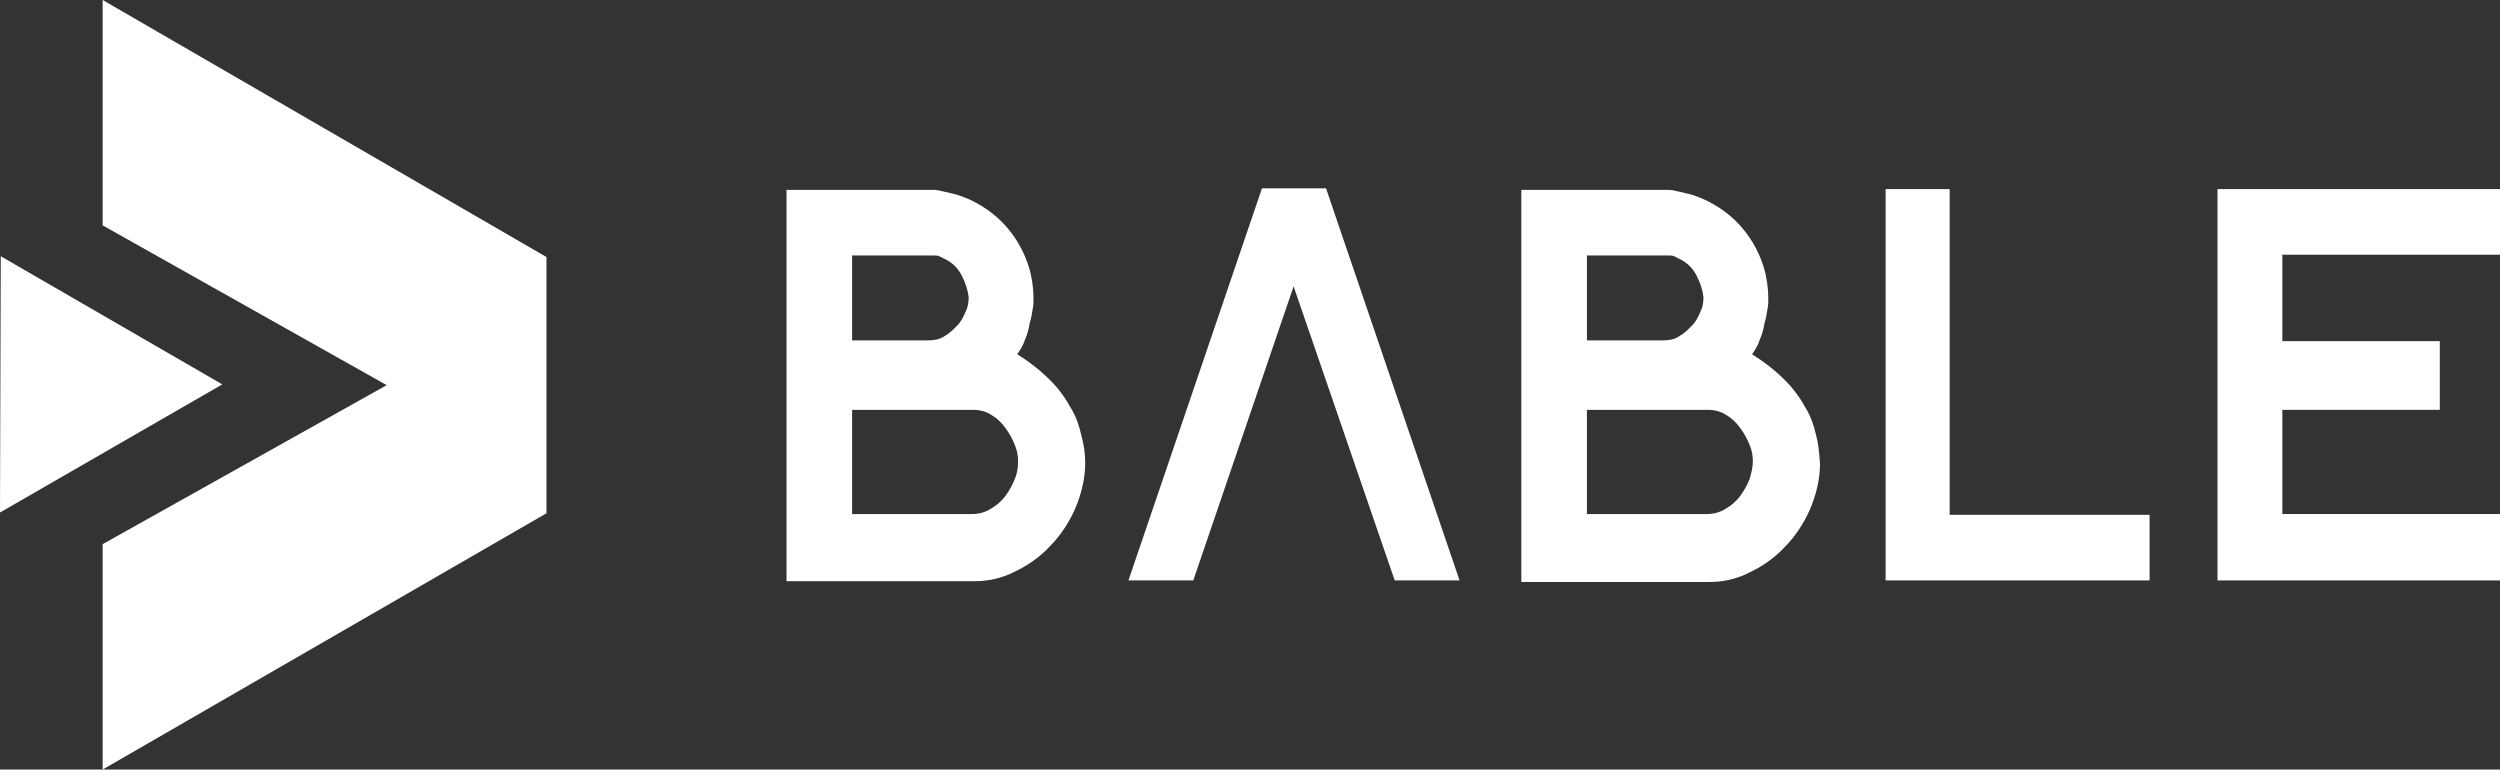
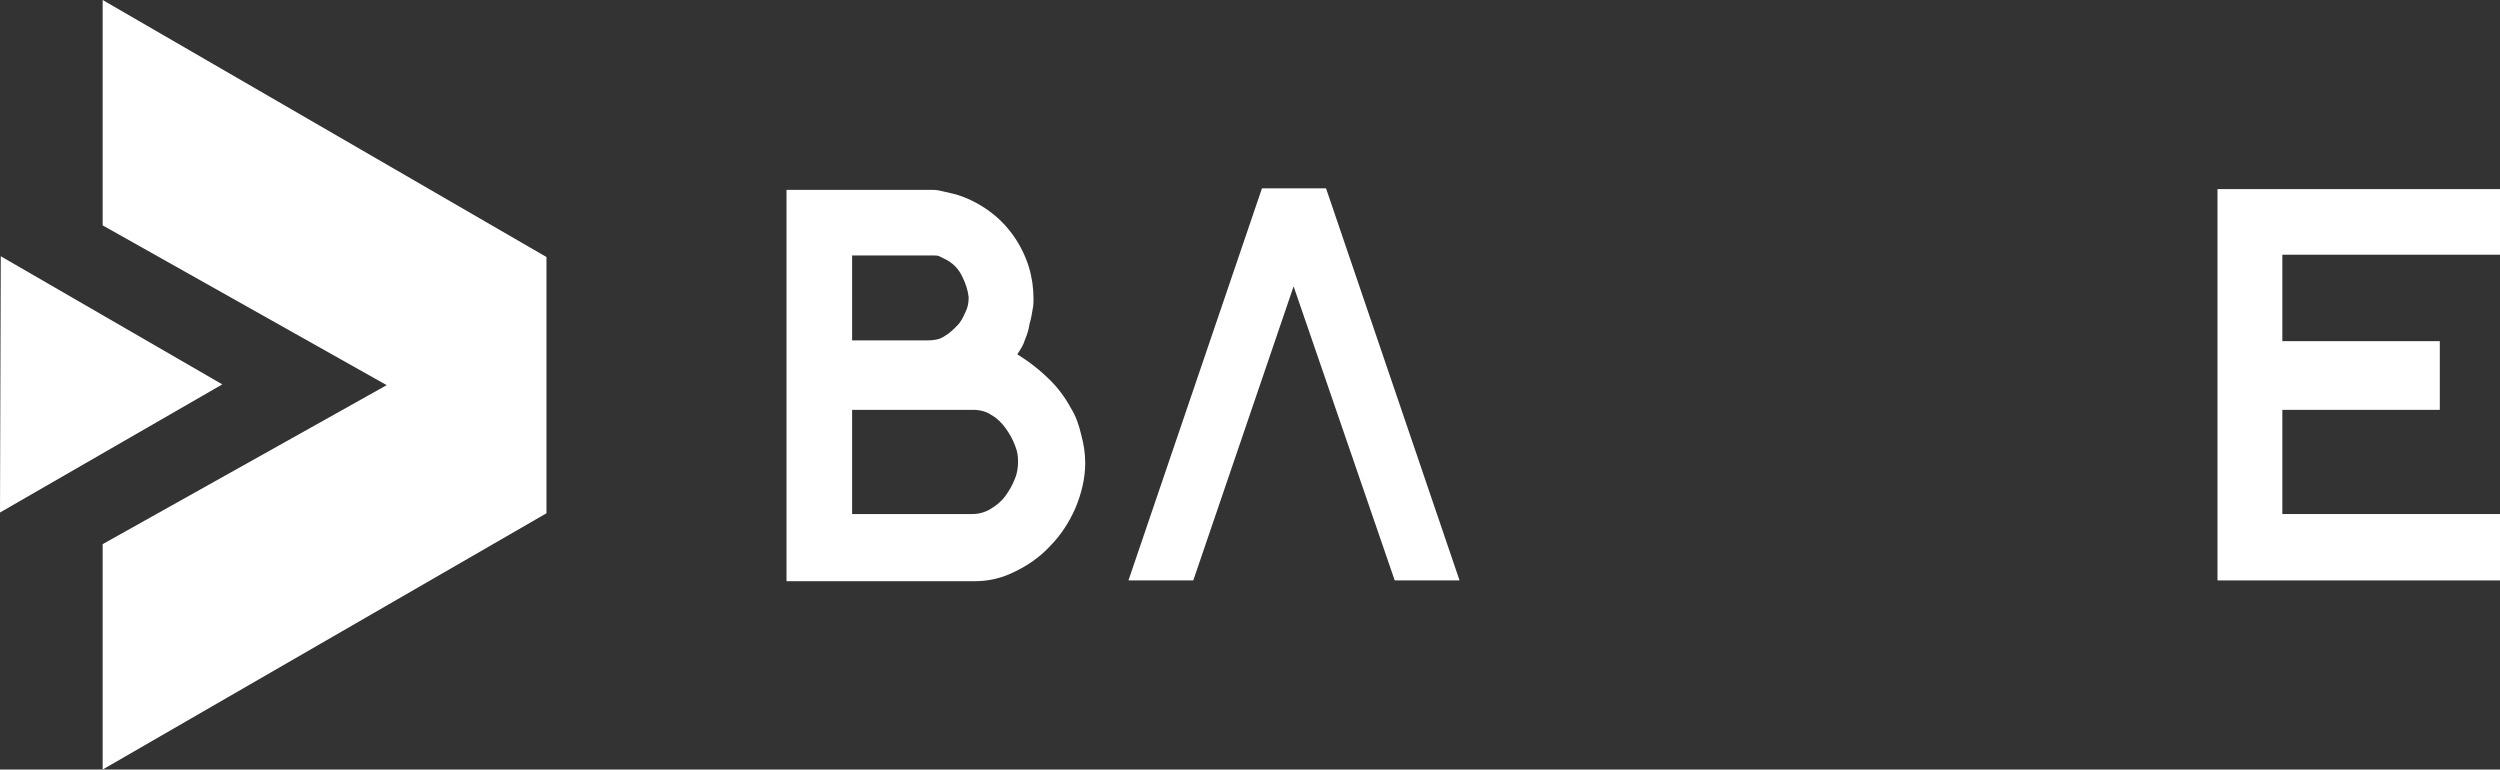
<svg xmlns="http://www.w3.org/2000/svg" version="1.1" id="Ebene_1" x="0px" y="0px" viewBox="0 0 323.9 99.7" style="enable-background:new 0 0 323.9 99.7;" xml:space="preserve">
  <rect x="0" y="0" width="323.9" height="99.7" fill="#333333" stroke="none" />
  <style type="text/css">
	.st0{fill:#FFFFFF;}
</style>
  <title>LogoBable</title>
  <polygon class="st0" points="323.9,66.6 295.7,66.6 295.7,53.1 316.1,53.1 316.1,44.2 295.7,44.2 295.7,33 323.9,33 323.9,24.5   287.3,24.5 287.3,75.2 323.9,75.2 " />
-   <polygon class="st0" points="278.5,66.7 252.6,66.7 252.6,24.5 244.3,24.5 244.3,75.2 278.5,75.2 " />
-   <path class="st0" d="M235.3,56.4c-0.3-1.3-0.7-2.5-1.4-3.6c-0.7-1.3-1.6-2.5-2.6-3.5c-1.3-1.3-2.7-2.4-4.3-3.4  c0.4-0.6,0.8-1.2,1-1.9c0.3-0.7,0.5-1.4,0.6-2.1c0.2-0.6,0.3-1.3,0.4-1.9c0.1-0.4,0.1-0.9,0.1-1.3c0-1.4-0.2-2.8-0.6-4.1  c-0.9-2.9-2.7-5.5-5.2-7.3c-1.4-1-3-1.8-4.6-2.2c-0.4-0.1-0.9-0.2-1.3-0.3c-0.4-0.1-0.8-0.2-1.3-0.2h-19v50.8h24.4  c1.8,0,3.5-0.4,5.1-1.2c1.7-0.8,3.3-1.9,4.6-3.3c1.4-1.4,2.5-3.1,3.3-4.9c0.8-1.9,1.3-3.9,1.3-5.9C235.7,58.7,235.6,57.5,235.3,56.4  z M205.6,33.1h10.6c0.2,0,0.5,0,0.7,0.1l0.6,0.3c1.1,0.5,1.9,1.3,2.4,2.4c0.4,0.8,0.7,1.7,0.8,2.6c0,0.7-0.1,1.3-0.4,1.9  c-0.3,0.7-0.6,1.3-1.1,1.8c-0.5,0.5-1,1-1.7,1.4c-0.6,0.4-1.4,0.5-2.1,0.5h-9.8L205.6,33.1z M226.7,62c-0.3,0.8-0.7,1.5-1.2,2.2  c-0.5,0.7-1.2,1.3-1.9,1.7c-0.8,0.5-1.6,0.7-2.5,0.7h-15.5V53.1h15.7c0.8,0,1.7,0.2,2.4,0.7c0.7,0.4,1.3,1,1.8,1.7  c0.5,0.7,0.9,1.4,1.2,2.2c0.3,0.7,0.4,1.4,0.4,2.1C227.1,60.5,226.9,61.3,226.7,62L226.7,62z" />
  <path class="st0" d="M167.6,37.1l13.1,38.1h8.4l-17.3-50.8h-8.3l-17.3,50.8h8.4L167.6,37.1z" />
  <path class="st0" d="M140.1,56.4c-0.3-1.3-0.7-2.5-1.4-3.6c-0.7-1.3-1.6-2.5-2.6-3.5c-1.3-1.3-2.7-2.4-4.3-3.4  c0.4-0.6,0.8-1.2,1-1.9c0.3-0.7,0.5-1.4,0.6-2.1c0.2-0.6,0.3-1.3,0.4-1.9c0.1-0.4,0.1-0.9,0.1-1.3c0-1.4-0.2-2.8-0.6-4.1  c-0.9-2.9-2.7-5.5-5.2-7.3c-1.4-1-3-1.8-4.6-2.2c-0.4-0.1-0.9-0.2-1.3-0.3c-0.4-0.1-0.8-0.2-1.3-0.2h-19v50.7h24.4  c1.8,0,3.5-0.4,5.1-1.2c1.7-0.8,3.3-1.9,4.6-3.3c1.4-1.4,2.5-3.1,3.3-4.9c0.8-1.9,1.3-3.9,1.3-5.9C140.6,58.7,140.4,57.5,140.1,56.4  z M110.4,33.1H121c0.2,0,0.5,0,0.7,0.1l0.6,0.3c1.1,0.5,1.9,1.3,2.4,2.4c0.4,0.8,0.7,1.7,0.8,2.6c0,0.7-0.1,1.3-0.4,1.9  c-0.3,0.7-0.6,1.3-1.1,1.8c-0.5,0.5-1,1-1.7,1.4c-0.6,0.4-1.4,0.5-2.1,0.5h-9.8L110.4,33.1z M131.5,62c-0.3,0.8-0.7,1.5-1.2,2.2  c-0.5,0.7-1.2,1.3-1.9,1.7c-0.8,0.5-1.6,0.7-2.5,0.7h-15.5V53.1h15.7c0.8,0,1.7,0.2,2.4,0.7c0.7,0.4,1.3,1,1.8,1.7  c0.5,0.7,0.9,1.4,1.2,2.2c0.3,0.7,0.4,1.4,0.4,2.1C131.9,60.5,131.8,61.3,131.5,62L131.5,62z" />
  <g id="XMLID_1_">
    <polygon class="st0" points="28.8,49.8 0,66.4 0.1,33.2  " />
    <polygon class="st0" points="70.8,33.3 70.8,66.5 13.3,99.7 13.3,70.5 50.1,49.9 13.3,29.2 13.3,0  " />
  </g>
</svg>